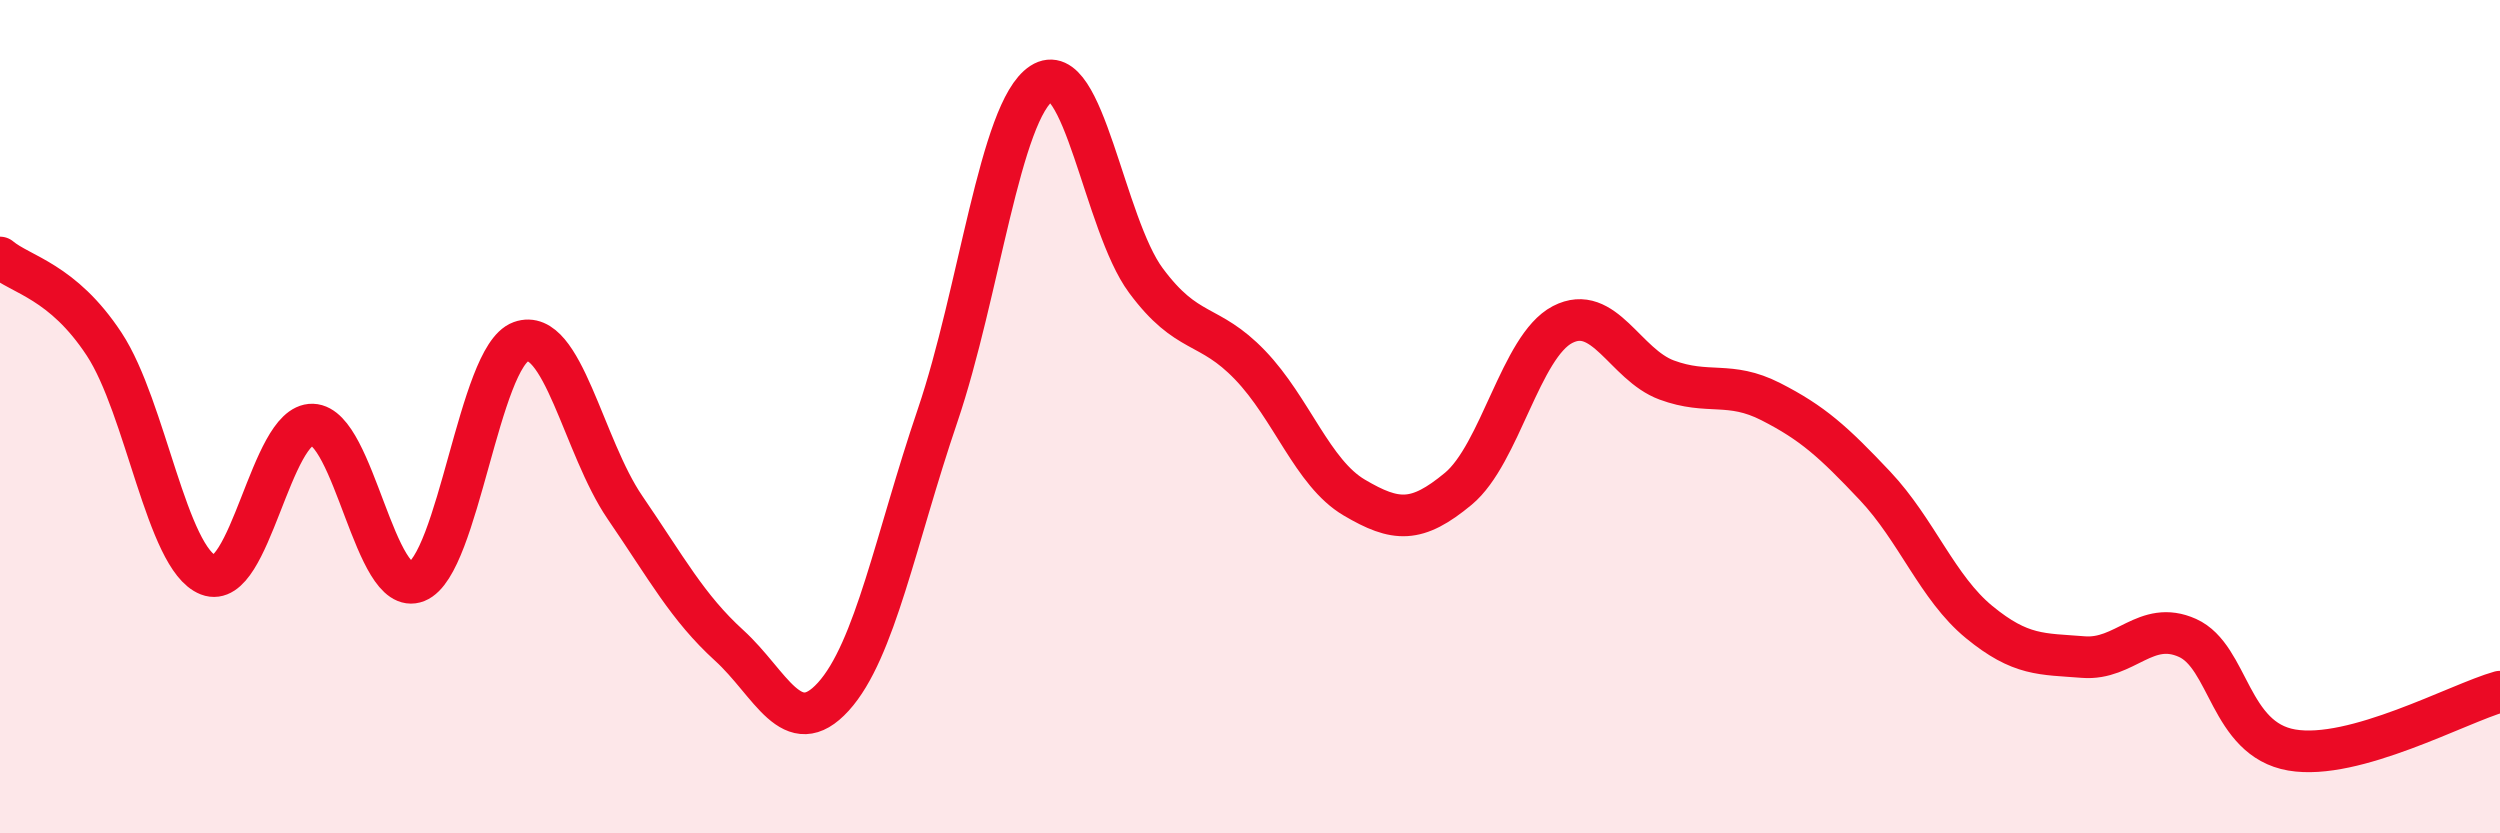
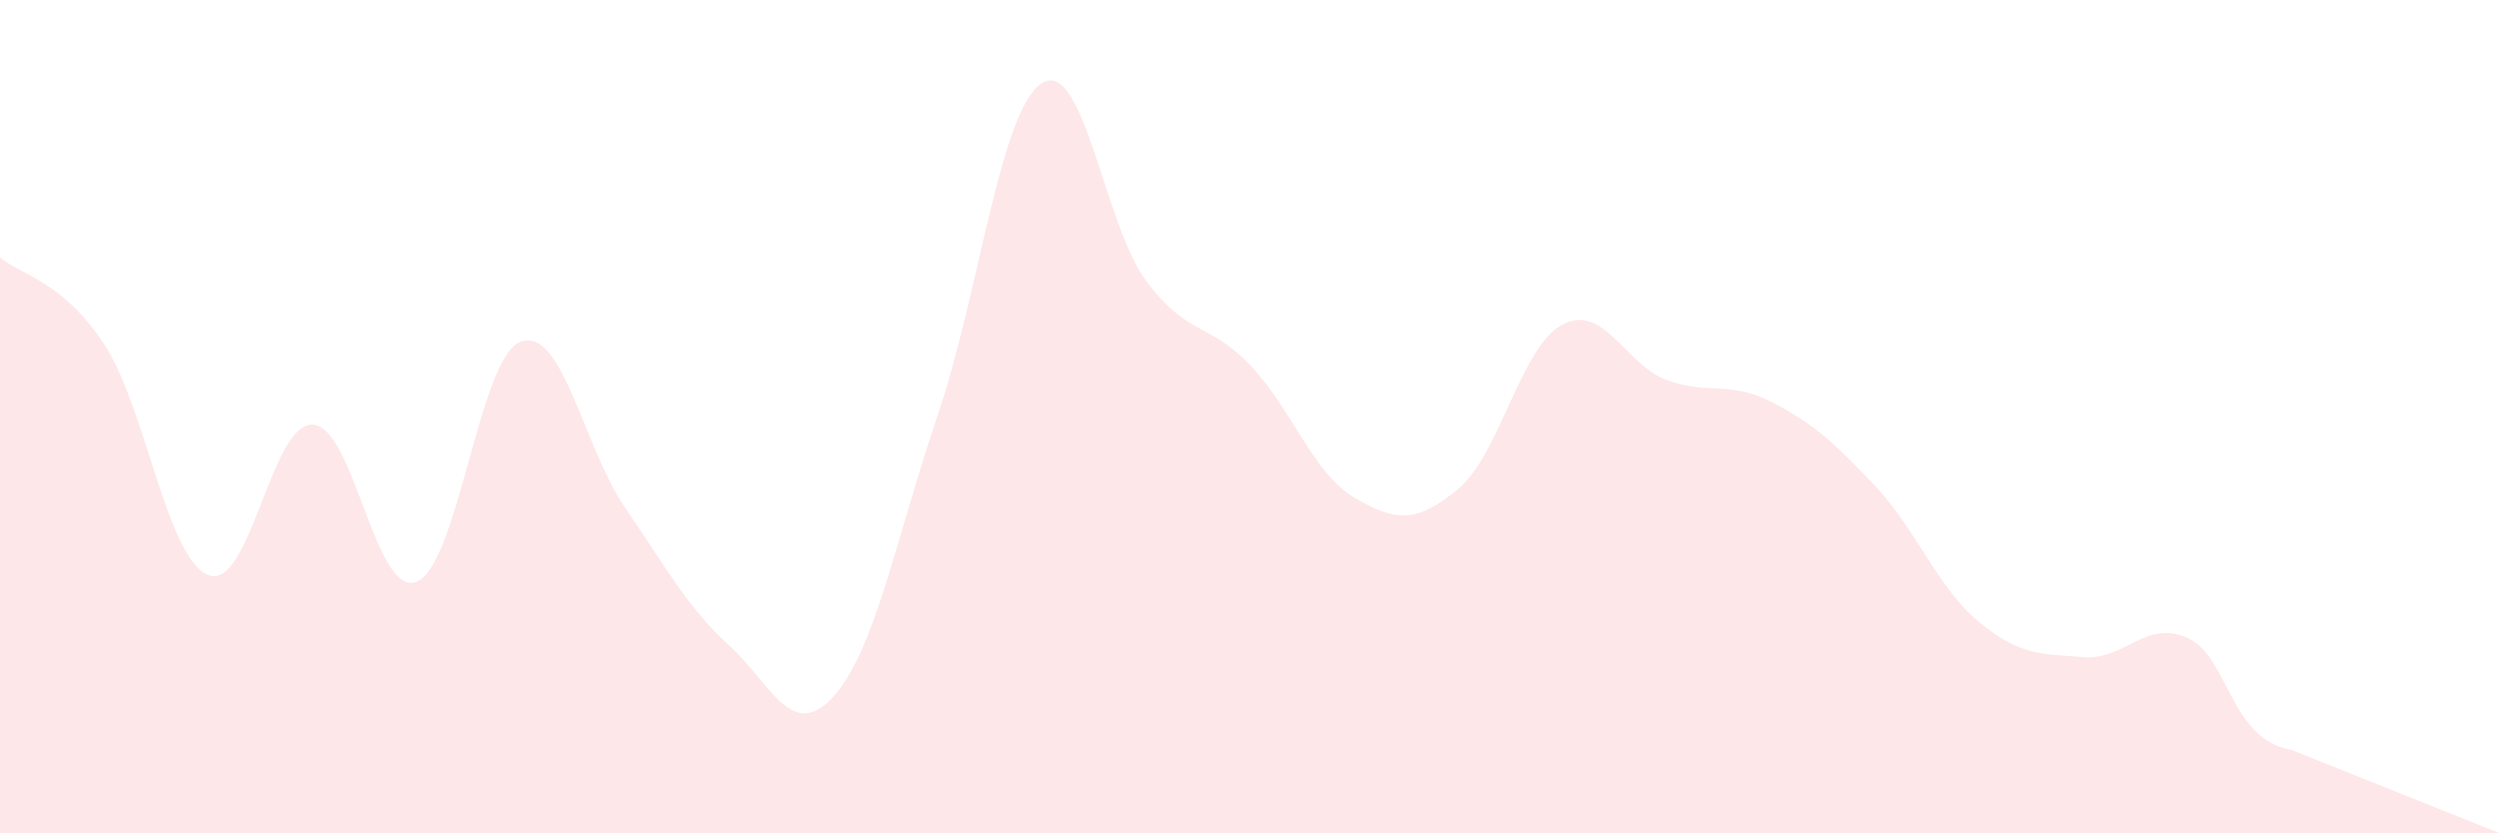
<svg xmlns="http://www.w3.org/2000/svg" width="60" height="20" viewBox="0 0 60 20">
-   <path d="M 0,6.18 C 0.5,6.6 1.5,6.74 2.5,8.26 C 3.5,9.78 4,13.41 5,13.8 C 6,14.19 6.5,10.16 7.5,10.19 C 8.5,10.22 9,14.36 10,13.96 C 11,13.56 11.5,8.56 12.5,8.2 C 13.5,7.84 14,10.72 15,12.18 C 16,13.64 16.5,14.58 17.5,15.49 C 18.5,16.4 19,17.82 20,16.72 C 21,15.62 21.5,12.92 22.5,9.98 C 23.5,7.04 24,2.65 25,2 C 26,1.35 26.5,5.38 27.5,6.73 C 28.5,8.08 29,7.72 30,8.76 C 31,9.8 31.5,11.35 32.5,11.94 C 33.5,12.53 34,12.56 35,11.73 C 36,10.9 36.5,8.31 37.5,7.79 C 38.5,7.27 39,8.75 40,9.12 C 41,9.49 41.5,9.13 42.5,9.64 C 43.5,10.15 44,10.6 45,11.66 C 46,12.72 46.5,14.11 47.5,14.93 C 48.5,15.75 49,15.69 50,15.77 C 51,15.85 51.5,14.86 52.5,15.31 C 53.5,15.76 53.5,17.74 55,18 C 56.5,18.26 59,16.88 60,16.6L60 20L0 20Z" fill="#EB0A25" opacity="0.1" stroke-linecap="round" stroke-linejoin="round" />
-   <path d="M 0,6.18 C 0.5,6.6 1.5,6.74 2.5,8.26 C 3.5,9.78 4,13.41 5,13.8 C 6,14.19 6.5,10.16 7.5,10.19 C 8.5,10.22 9,14.36 10,13.96 C 11,13.56 11.5,8.56 12.5,8.2 C 13.5,7.84 14,10.72 15,12.18 C 16,13.64 16.5,14.58 17.5,15.49 C 18.5,16.4 19,17.82 20,16.72 C 21,15.62 21.5,12.92 22.5,9.98 C 23.5,7.04 24,2.65 25,2 C 26,1.35 26.5,5.38 27.5,6.73 C 28.5,8.08 29,7.72 30,8.76 C 31,9.8 31.5,11.35 32.5,11.94 C 33.5,12.53 34,12.56 35,11.73 C 36,10.9 36.5,8.31 37.5,7.79 C 38.5,7.27 39,8.75 40,9.12 C 41,9.49 41.5,9.13 42.5,9.64 C 43.5,10.15 44,10.6 45,11.66 C 46,12.72 46.5,14.11 47.5,14.93 C 48.5,15.75 49,15.69 50,15.77 C 51,15.85 51.5,14.86 52.5,15.31 C 53.5,15.76 53.5,17.74 55,18 C 56.5,18.26 59,16.88 60,16.6" stroke="#EB0A25" stroke-width="1" fill="none" stroke-linecap="round" stroke-linejoin="round" />
+   <path d="M 0,6.18 C 0.5,6.6 1.5,6.74 2.5,8.26 C 3.5,9.78 4,13.41 5,13.8 C 6,14.19 6.5,10.16 7.5,10.19 C 8.5,10.22 9,14.36 10,13.96 C 11,13.56 11.5,8.56 12.5,8.2 C 13.5,7.84 14,10.72 15,12.18 C 16,13.64 16.5,14.58 17.5,15.49 C 18.5,16.4 19,17.82 20,16.72 C 21,15.62 21.5,12.92 22.5,9.98 C 23.5,7.04 24,2.65 25,2 C 26,1.35 26.5,5.38 27.5,6.73 C 28.5,8.08 29,7.72 30,8.76 C 31,9.8 31.5,11.35 32.5,11.94 C 33.5,12.53 34,12.56 35,11.73 C 36,10.9 36.5,8.31 37.5,7.79 C 38.5,7.27 39,8.75 40,9.12 C 41,9.49 41.5,9.13 42.5,9.64 C 43.5,10.15 44,10.6 45,11.66 C 46,12.72 46.5,14.11 47.5,14.93 C 48.5,15.75 49,15.69 50,15.77 C 51,15.85 51.5,14.86 52.5,15.31 C 53.5,15.76 53.5,17.74 55,18 L60 20L0 20Z" fill="#EB0A25" opacity="0.1" stroke-linecap="round" stroke-linejoin="round" />
</svg>